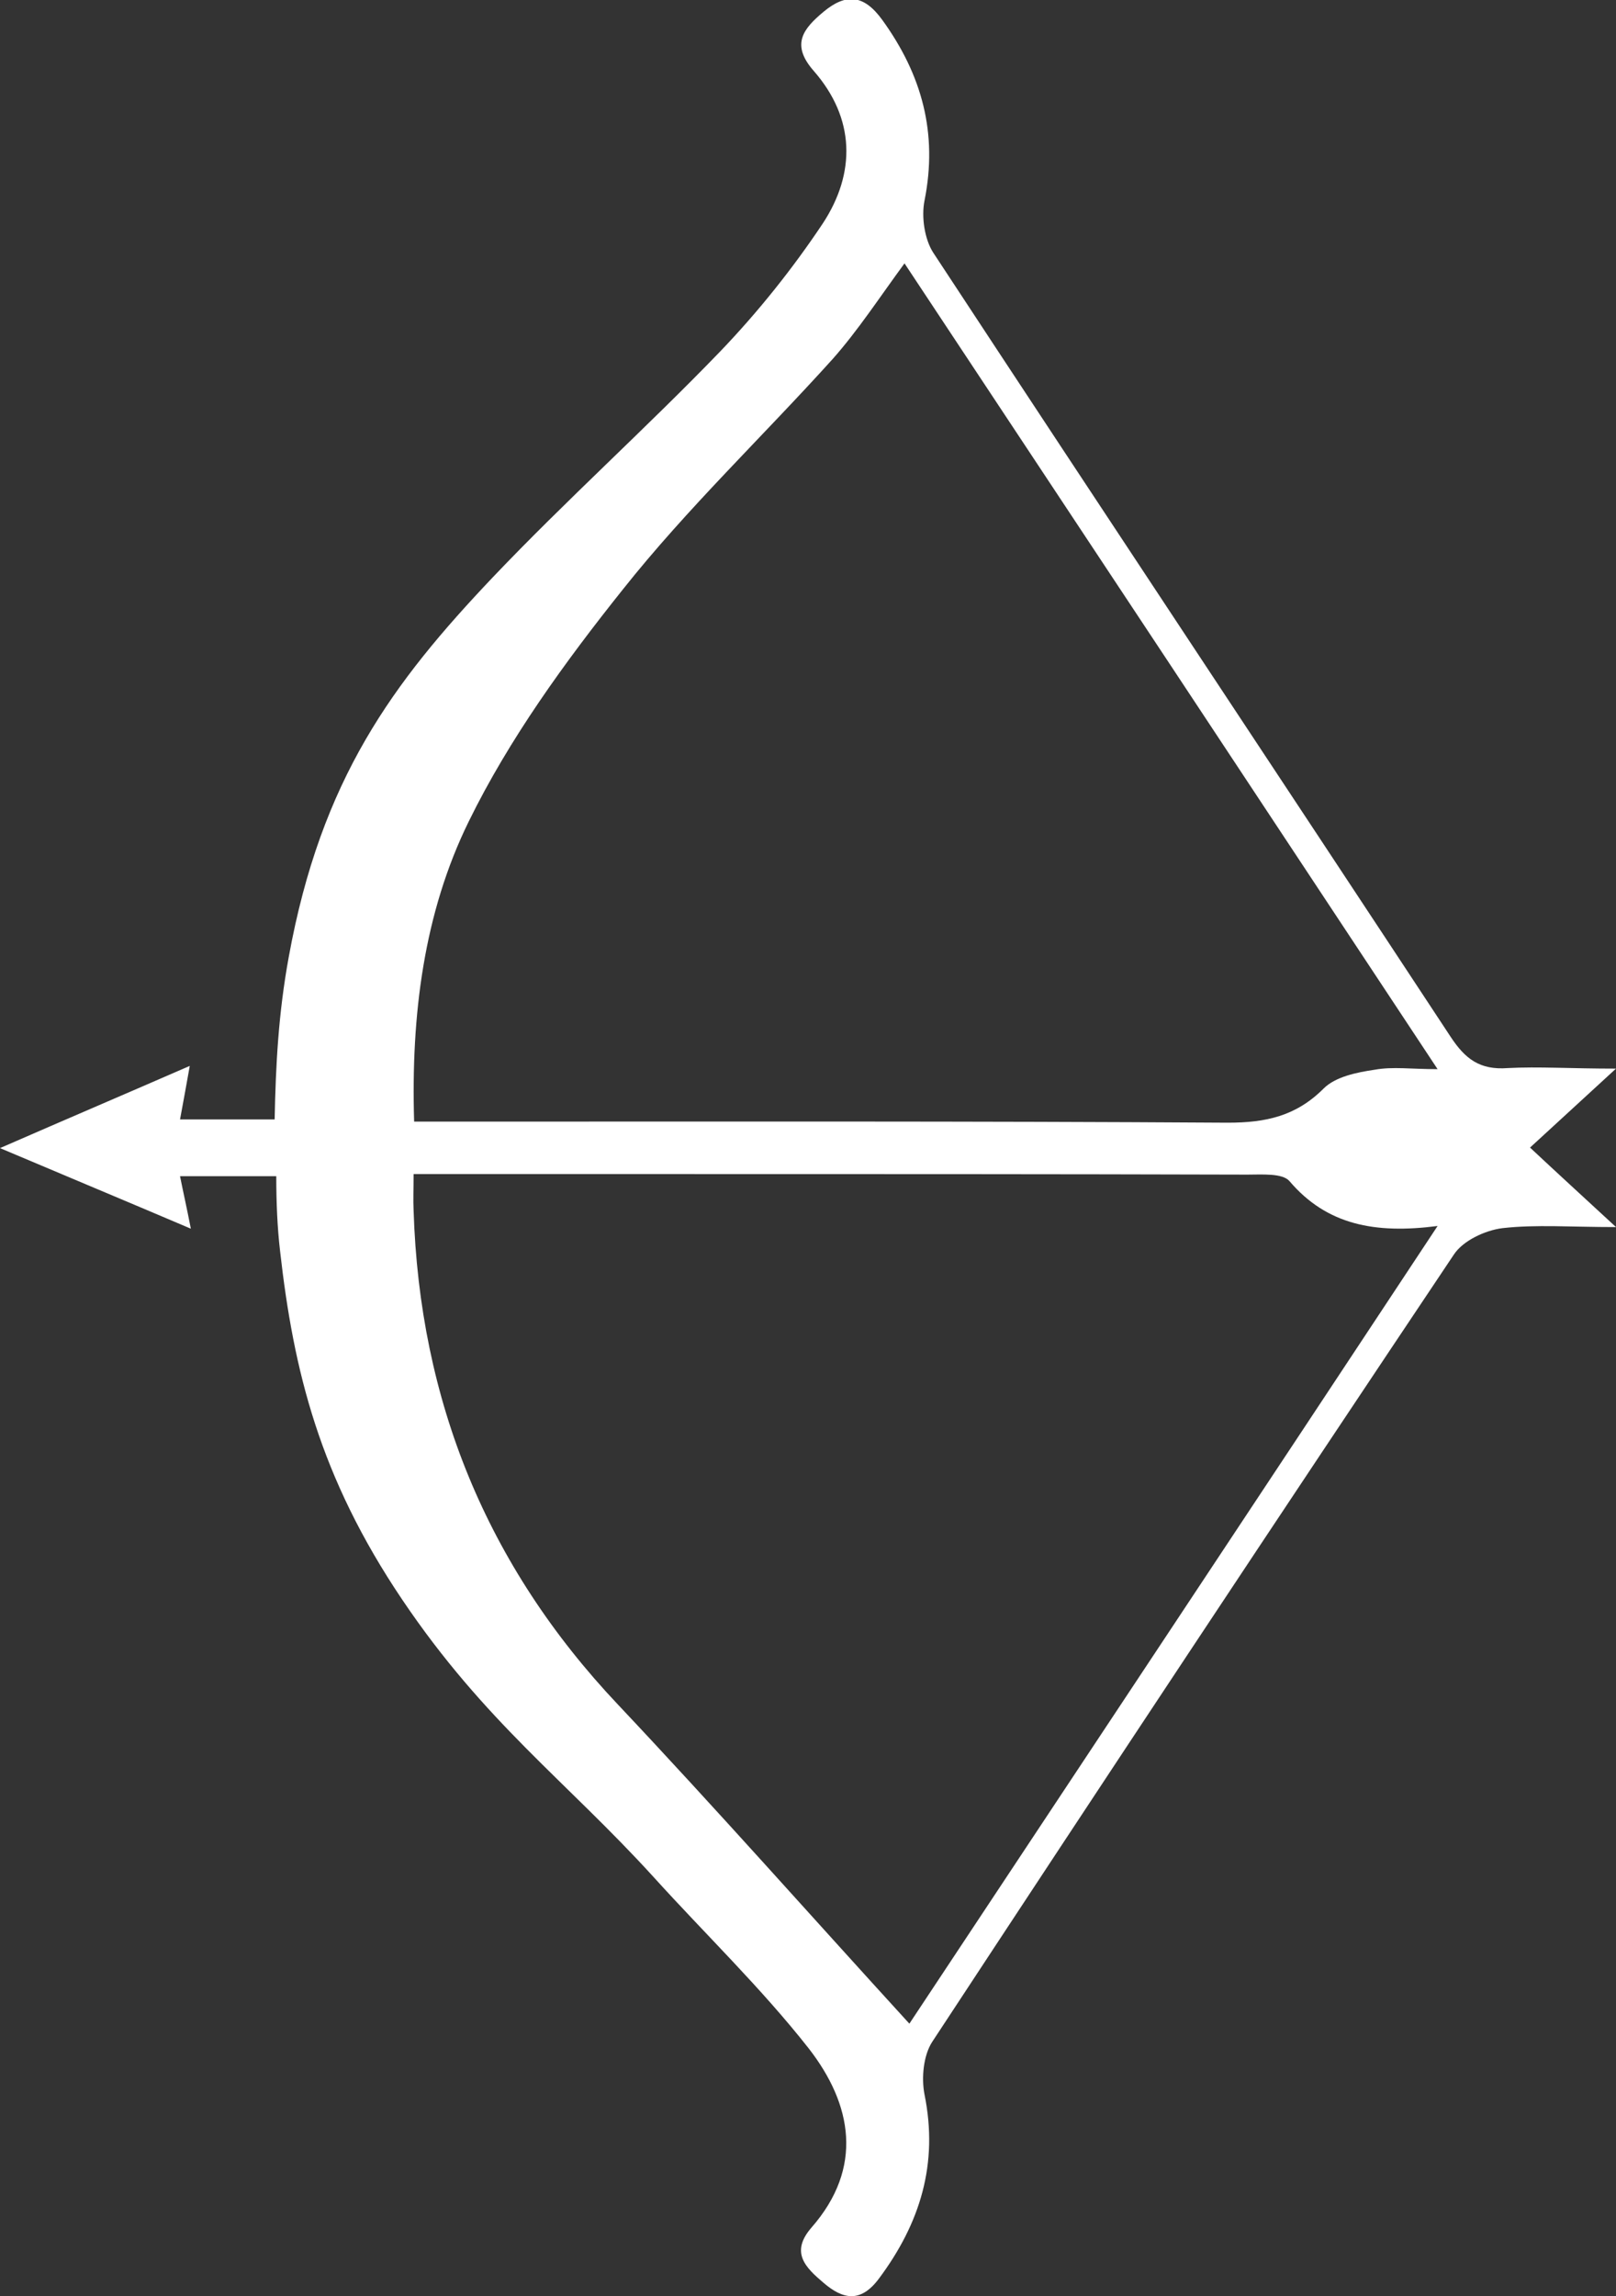
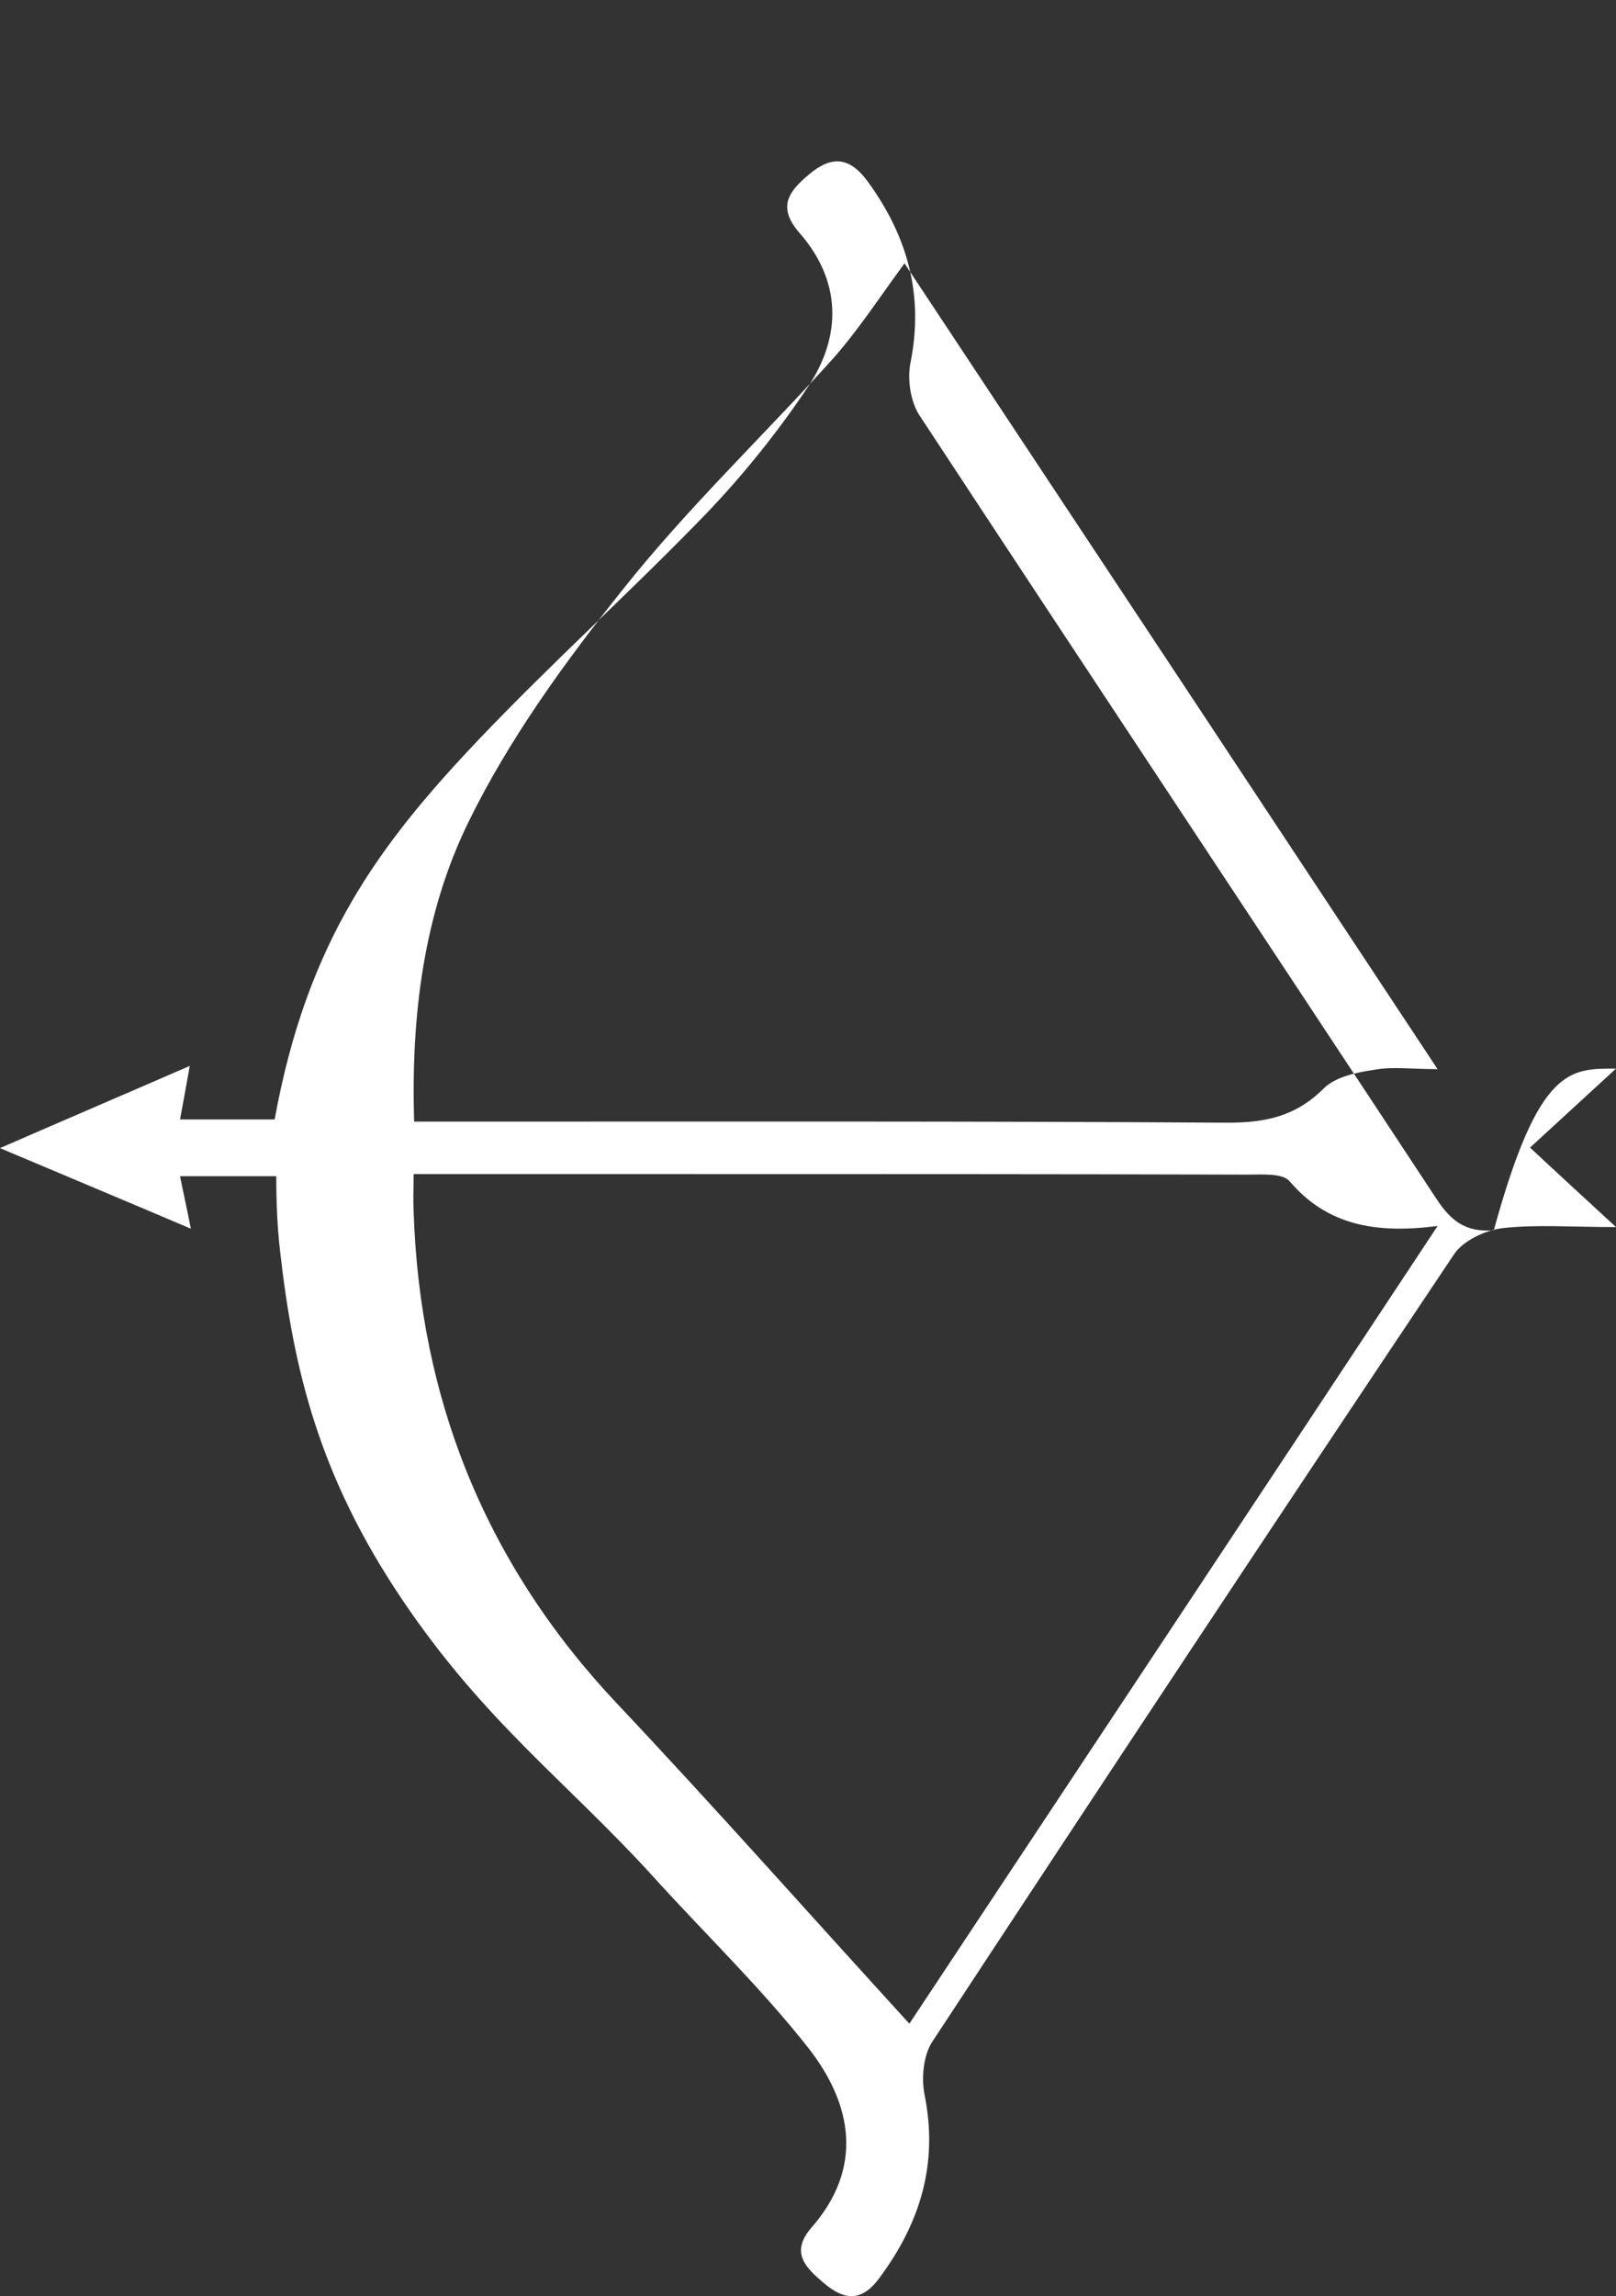
<svg xmlns="http://www.w3.org/2000/svg" version="1.0" id="Layer_1" x="0px" y="0px" viewBox="0 0 298.9 424.6" enable-background="new 0 0 298.9 424.6" xml:space="preserve">
  <rect x="0" y="0" width="298.9" height="424.6" fill="#333333" stroke="none" />
  <g>
-     <path fill="#FFFFFF" d="M298.9,197.6c-6.3,5.8-10.9,10-15.9,14.6c4.8,4.5,9.4,8.7,15.9,14.7c-8.4,0-14.8-0.5-21,0.2   c-3.2,0.4-7.3,2.3-9,4.9c-32.4,48.4-64.5,96.9-96.5,145.6c-1.6,2.5-2,6.6-1.4,9.7c2.6,12.8-0.8,23.8-8.4,34   c-3.4,4.6-6.7,3.9-10.3,0.8c-3.3-2.8-6.2-5.6-2.2-10.2c9.7-11.1,7.5-22.8-0.5-33.1c-8.8-11.2-19.1-21.1-28.7-31.7   c-16.2-17.8-31.2-28.6-46.5-51.3s-20.1-42.3-22.6-64.5c-0.5-4.3-0.7-8.9-0.7-13.8c-6.1,0-11.7,0-17.8,0c0.6,3,1.2,5.6,2,9.7   c-11.5-4.9-22.3-9.4-35.3-14.9c12.6-5.5,23.4-10.1,35.1-15.2c-0.7,3.9-1.2,6.7-1.8,9.9c5.9,0,12,0,17.5,0c0.2-10.1,0.7-19.6,2.6-30   c6-33,19.3-50.8,37.7-70.2c13.6-14.3,28.4-27.6,42.1-41.8c7-7.3,13.4-15.3,19-23.7c6.1-9.3,6-19.4-1.7-28.2   c-4.3-4.9-1.9-7.8,1.8-10.9c4.2-3.5,7.5-3.2,10.9,1.5c7.3,10.1,10.3,20.9,7.8,33.4c-0.6,3,0,7.1,1.6,9.6   c31.8,48.4,63.9,96.7,95.7,145c2.7,4.1,5.4,6.2,10.6,5.8C284.6,197.2,290.4,197.6,298.9,197.6z M167.3,48.7   c-4.7,6.4-8.6,12.4-13.3,17.7C141.1,80.7,127.1,94,115.2,109c-10.7,13.4-21,27.6-28.5,42.9c-8.3,16.9-10.7,35.8-10.1,55.5   c3.6,0,6.3,0,9,0c47.2,0,94.4-0.1,141.5,0.2c7,0,12.6-1.2,17.7-6.3c2.2-2.2,6.1-3,9.5-3.5c3.3-0.6,6.7-0.1,11.6-0.1   C232.4,147,199.9,97.9,167.3,48.7z M76.5,217.1c0,2.9-0.1,4.8,0,6.7c1.1,35.2,13.5,65.7,37.8,91.4c18.2,19.3,35.8,39.2,53.9,59   c31.6-47.7,64.2-96.8,97.7-147.5c-11.6,1.5-20.5-0.2-27.4-8.3c-1.3-1.5-5.1-1.2-7.8-1.2c-35.7-0.1-71.4-0.1-107-0.1   C108.3,217.1,92.9,217.1,76.5,217.1z" />
+     <path fill="#FFFFFF" d="M298.9,197.6c-6.3,5.8-10.9,10-15.9,14.6c4.8,4.5,9.4,8.7,15.9,14.7c-8.4,0-14.8-0.5-21,0.2   c-3.2,0.4-7.3,2.3-9,4.9c-32.4,48.4-64.5,96.9-96.5,145.6c-1.6,2.5-2,6.6-1.4,9.7c2.6,12.8-0.8,23.8-8.4,34   c-3.4,4.6-6.7,3.9-10.3,0.8c-3.3-2.8-6.2-5.6-2.2-10.2c9.7-11.1,7.5-22.8-0.5-33.1c-8.8-11.2-19.1-21.1-28.7-31.7   c-16.2-17.8-31.2-28.6-46.5-51.3s-20.1-42.3-22.6-64.5c-0.5-4.3-0.7-8.9-0.7-13.8c-6.1,0-11.7,0-17.8,0c0.6,3,1.2,5.6,2,9.7   c-11.5-4.9-22.3-9.4-35.3-14.9c12.6-5.5,23.4-10.1,35.1-15.2c-0.7,3.9-1.2,6.7-1.8,9.9c5.9,0,12,0,17.5,0c6-33,19.3-50.8,37.7-70.2c13.6-14.3,28.4-27.6,42.1-41.8c7-7.3,13.4-15.3,19-23.7c6.1-9.3,6-19.4-1.7-28.2   c-4.3-4.9-1.9-7.8,1.8-10.9c4.2-3.5,7.5-3.2,10.9,1.5c7.3,10.1,10.3,20.9,7.8,33.4c-0.6,3,0,7.1,1.6,9.6   c31.8,48.4,63.9,96.7,95.7,145c2.7,4.1,5.4,6.2,10.6,5.8C284.6,197.2,290.4,197.6,298.9,197.6z M167.3,48.7   c-4.7,6.4-8.6,12.4-13.3,17.7C141.1,80.7,127.1,94,115.2,109c-10.7,13.4-21,27.6-28.5,42.9c-8.3,16.9-10.7,35.8-10.1,55.5   c3.6,0,6.3,0,9,0c47.2,0,94.4-0.1,141.5,0.2c7,0,12.6-1.2,17.7-6.3c2.2-2.2,6.1-3,9.5-3.5c3.3-0.6,6.7-0.1,11.6-0.1   C232.4,147,199.9,97.9,167.3,48.7z M76.5,217.1c0,2.9-0.1,4.8,0,6.7c1.1,35.2,13.5,65.7,37.8,91.4c18.2,19.3,35.8,39.2,53.9,59   c31.6-47.7,64.2-96.8,97.7-147.5c-11.6,1.5-20.5-0.2-27.4-8.3c-1.3-1.5-5.1-1.2-7.8-1.2c-35.7-0.1-71.4-0.1-107-0.1   C108.3,217.1,92.9,217.1,76.5,217.1z" />
  </g>
</svg>